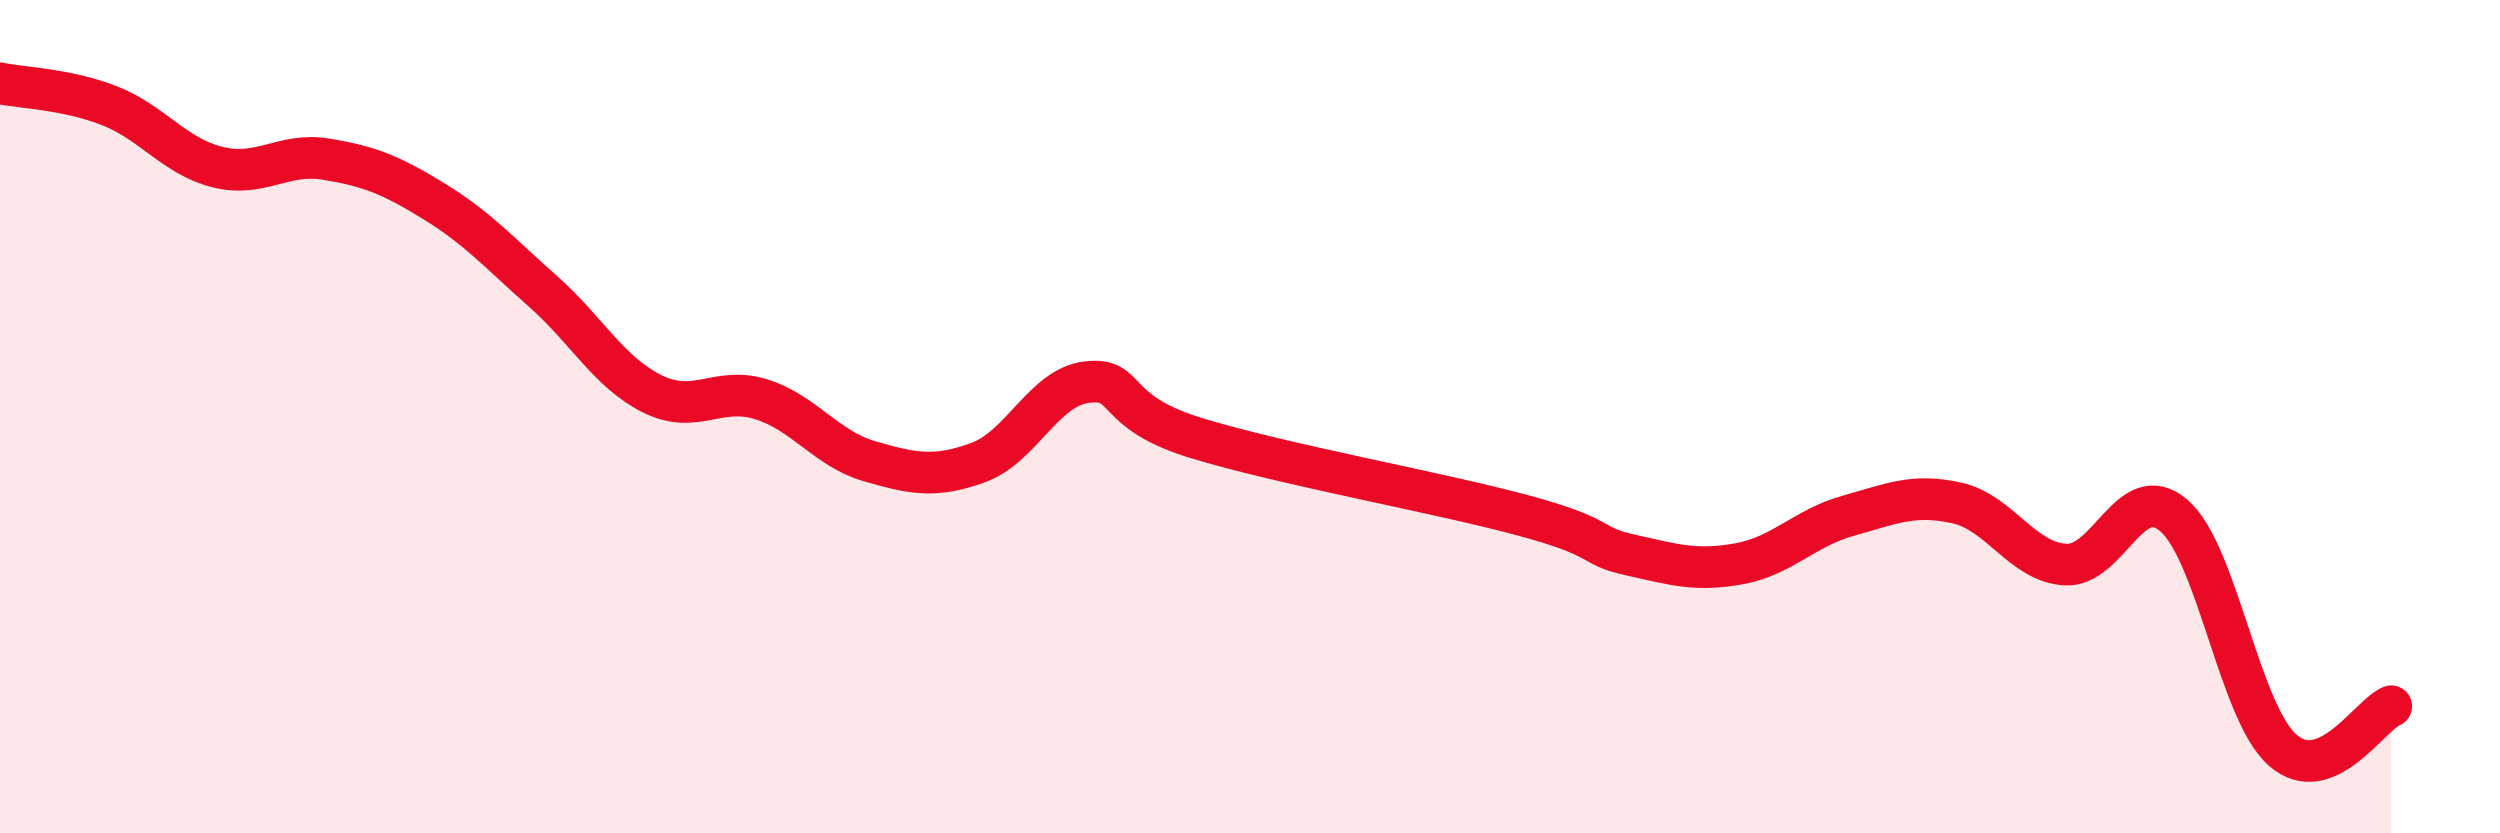
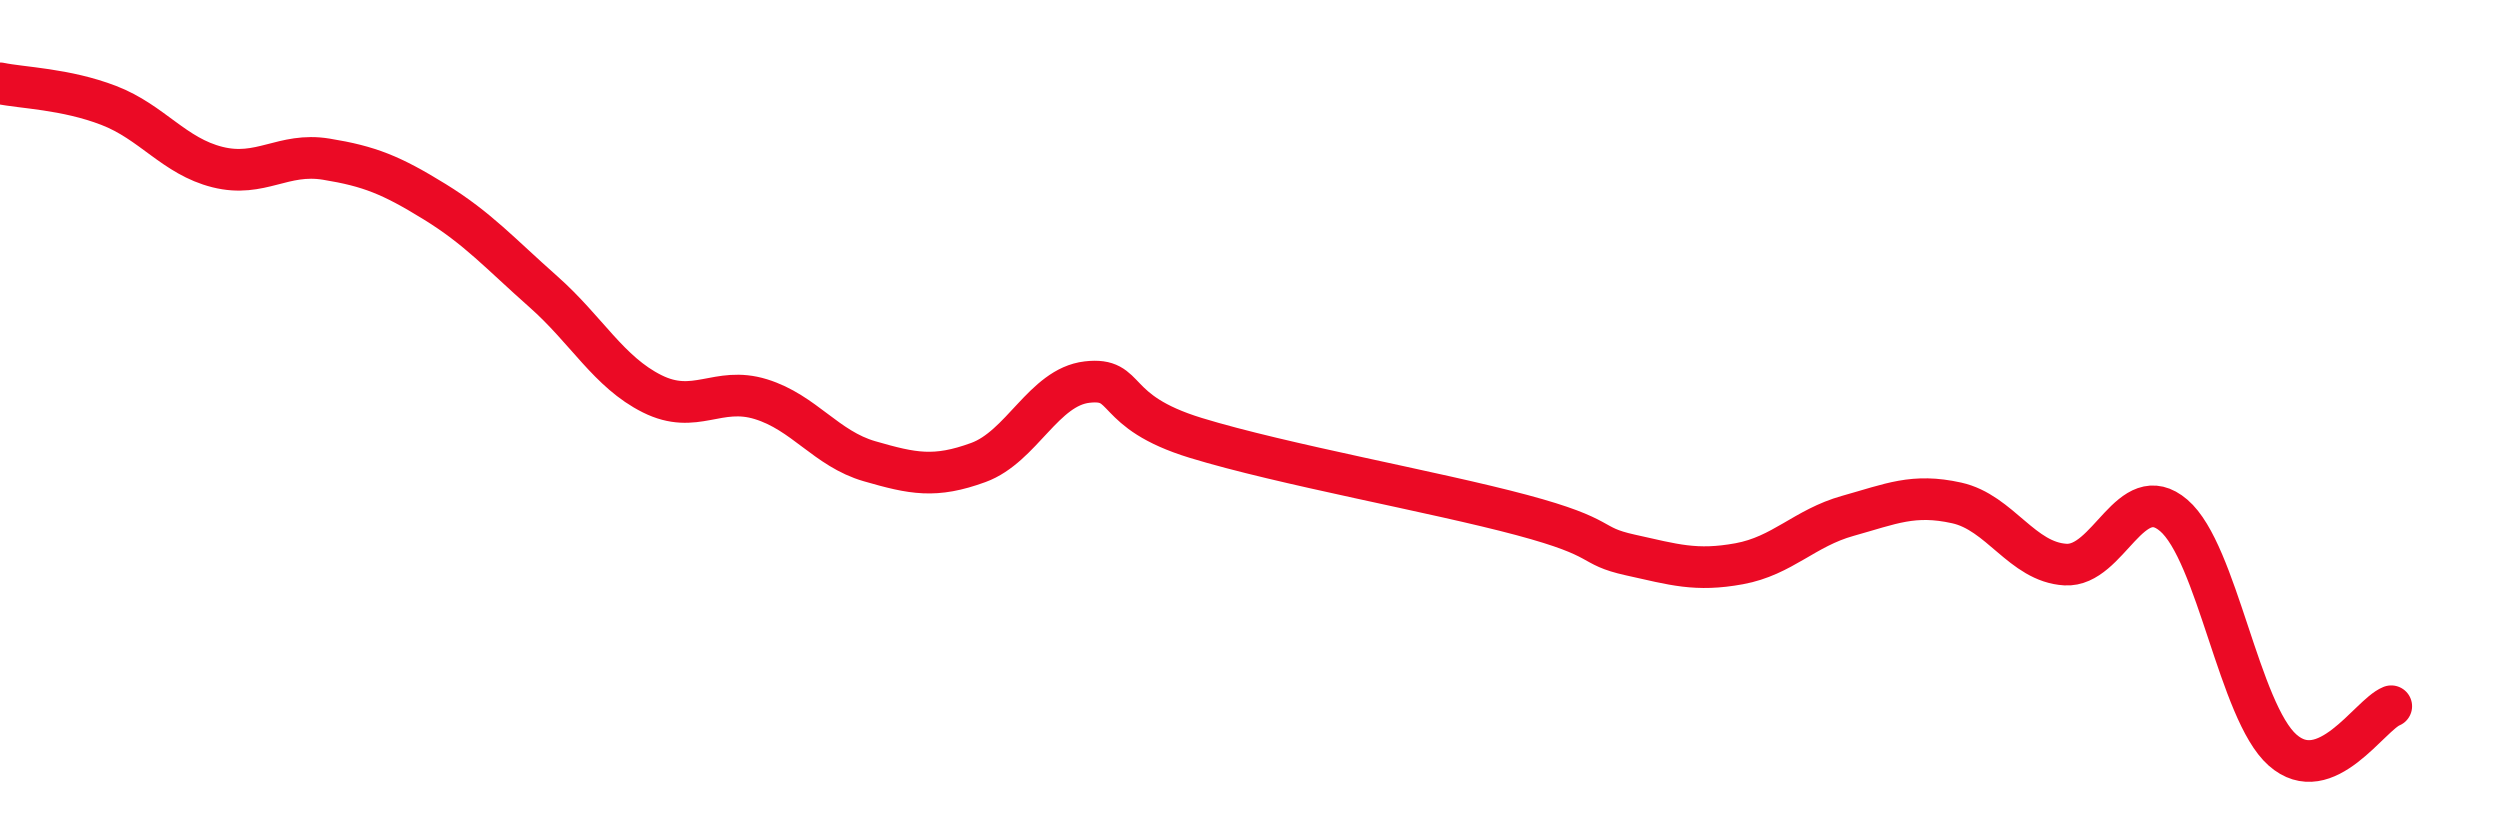
<svg xmlns="http://www.w3.org/2000/svg" width="60" height="20" viewBox="0 0 60 20">
-   <path d="M 0,2 C 0.52,2.11 1.57,2.13 2.61,2.53 C 3.65,2.93 4.18,3.75 5.22,4.01 C 6.26,4.27 6.79,3.65 7.83,3.82 C 8.87,3.99 9.39,4.2 10.43,4.84 C 11.47,5.48 12,6.08 13.04,7 C 14.08,7.92 14.61,8.93 15.65,9.45 C 16.69,9.97 17.22,9.26 18.26,9.58 C 19.3,9.9 19.83,10.77 20.87,11.07 C 21.91,11.37 22.44,11.48 23.48,11.1 C 24.52,10.72 25.05,9.29 26.09,9.17 C 27.13,9.05 26.61,9.87 28.7,10.51 C 30.79,11.15 34.43,11.8 36.52,12.36 C 38.61,12.92 38.09,13.09 39.13,13.32 C 40.17,13.55 40.7,13.72 41.74,13.53 C 42.78,13.34 43.31,12.67 44.35,12.38 C 45.39,12.09 45.92,11.84 46.96,12.07 C 48,12.3 48.53,13.49 49.57,13.55 C 50.61,13.61 51.13,11.48 52.17,12.37 C 53.21,13.26 53.74,17.08 54.78,18 C 55.82,18.92 56.87,17.16 57.39,16.95L57.39 20L0 20Z" fill="#EB0A25" opacity="0.1" stroke-linecap="round" stroke-linejoin="round" />
  <path d="M 0,2 C 0.52,2.11 1.57,2.13 2.61,2.53 C 3.65,2.93 4.18,3.75 5.22,4.01 C 6.26,4.27 6.79,3.65 7.83,3.82 C 8.87,3.99 9.39,4.2 10.43,4.84 C 11.47,5.48 12,6.08 13.04,7 C 14.08,7.92 14.61,8.93 15.65,9.45 C 16.69,9.97 17.22,9.26 18.26,9.58 C 19.3,9.9 19.83,10.77 20.87,11.07 C 21.91,11.37 22.44,11.48 23.48,11.1 C 24.52,10.72 25.05,9.29 26.09,9.17 C 27.13,9.05 26.61,9.87 28.7,10.51 C 30.79,11.15 34.43,11.8 36.52,12.36 C 38.61,12.92 38.09,13.09 39.13,13.32 C 40.17,13.55 40.7,13.72 41.74,13.53 C 42.78,13.34 43.31,12.67 44.35,12.38 C 45.39,12.09 45.92,11.84 46.96,12.07 C 48,12.3 48.53,13.49 49.57,13.55 C 50.61,13.61 51.13,11.48 52.17,12.37 C 53.21,13.26 53.74,17.08 54.78,18 C 55.82,18.92 56.87,17.16 57.39,16.95" stroke="#EB0A25" stroke-width="1" fill="none" stroke-linecap="round" stroke-linejoin="round" />
</svg>